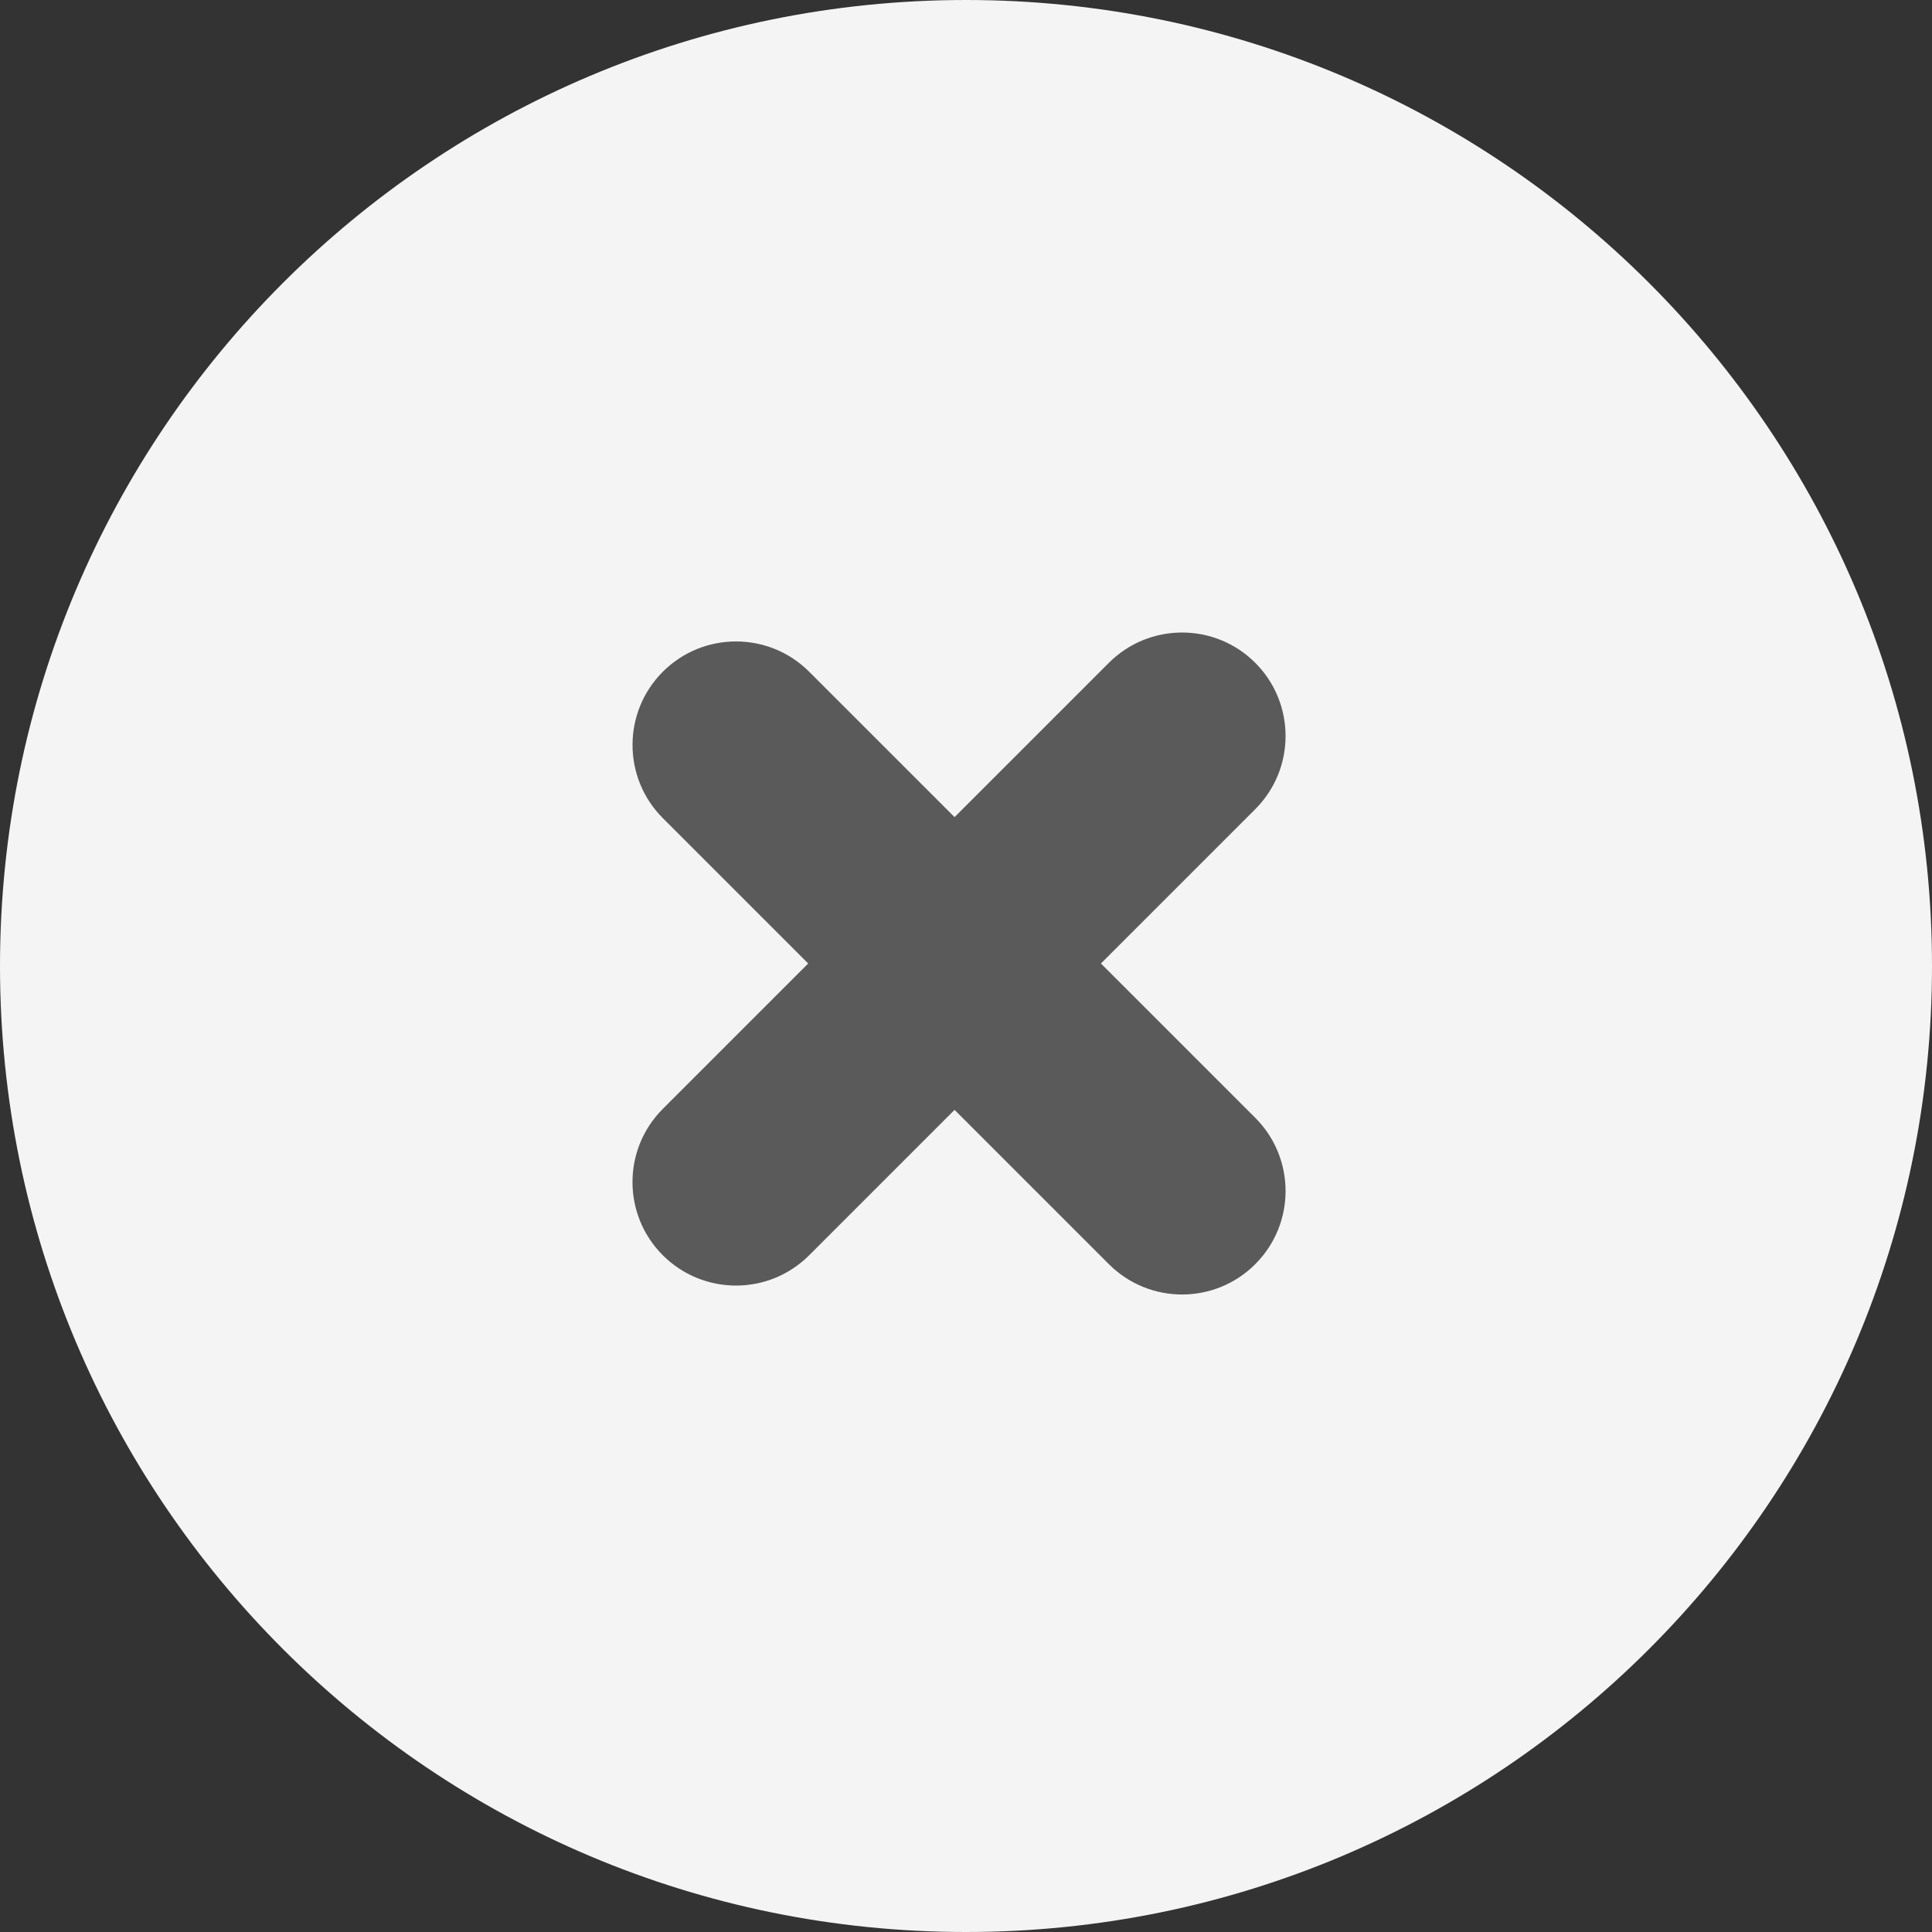
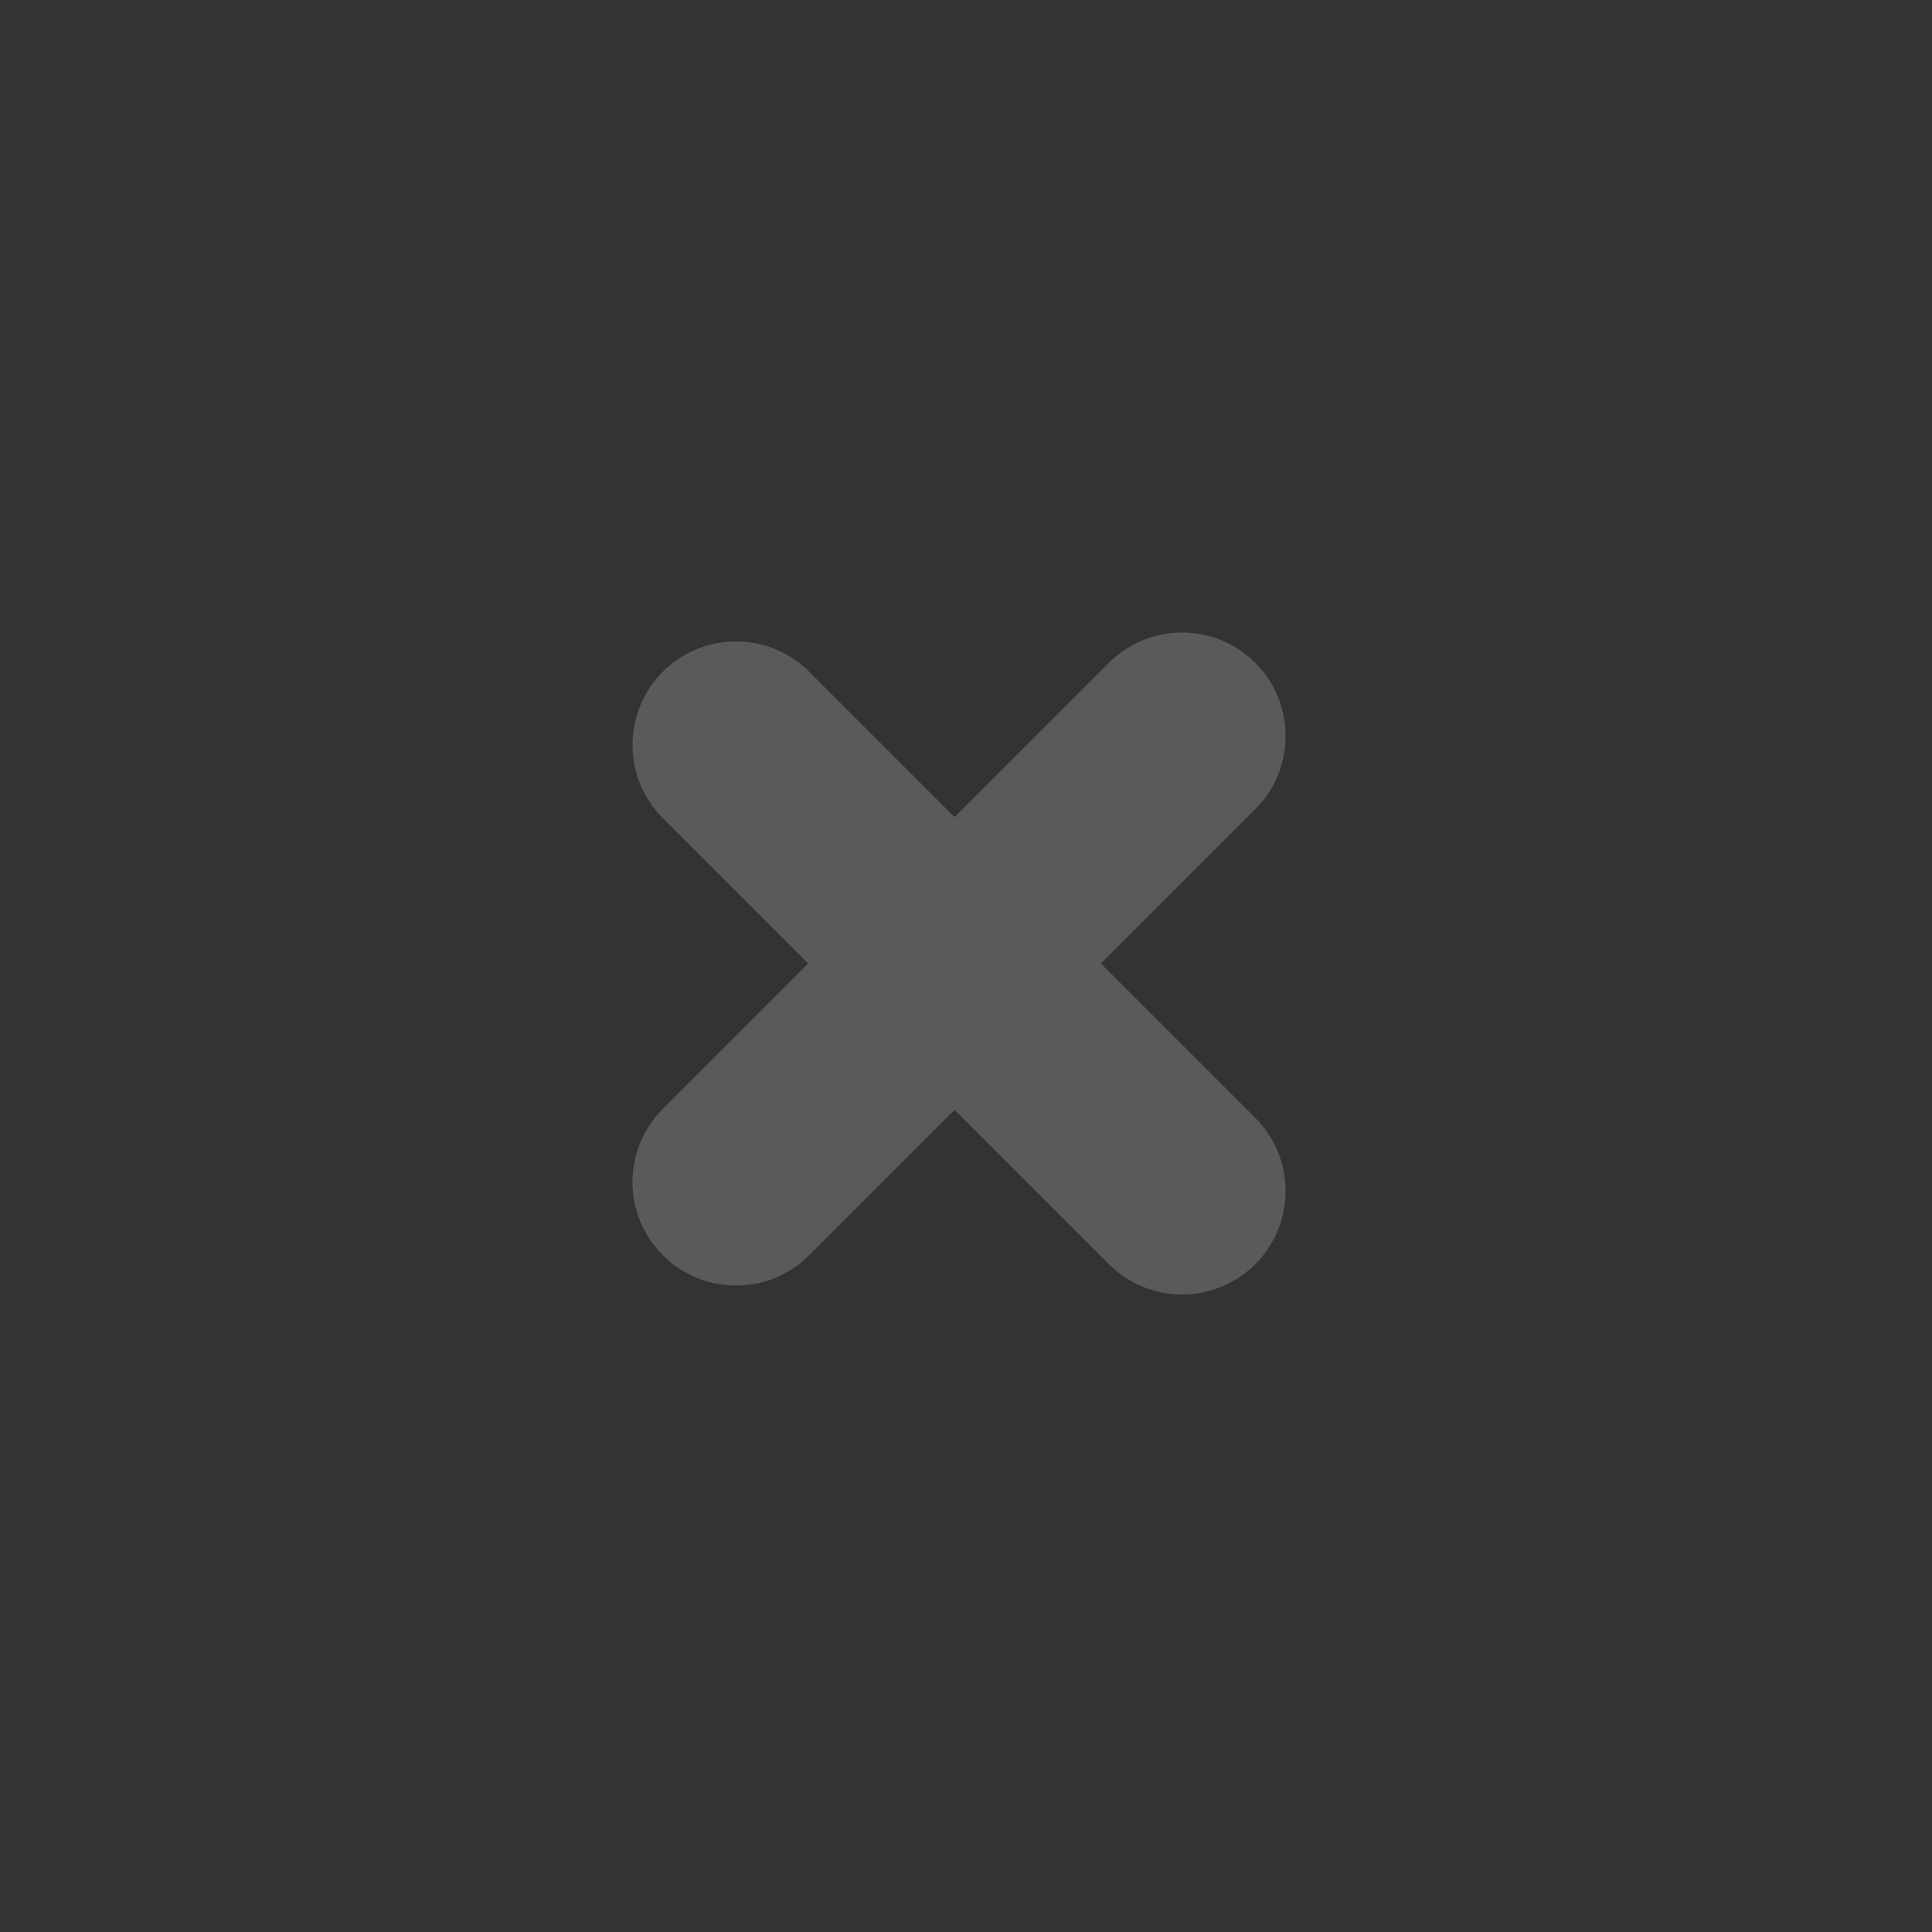
<svg xmlns="http://www.w3.org/2000/svg" width="42" height="42" viewBox="0 0 42 42" fill="none">
  <rect x="0" y="0" width="42" height="42" fill="#333333" stroke="none" />
-   <path d="M42 21C42 32.598 32.598 42 21 42C9.402 42 0 32.598 0 21C0 9.402 9.402 0 21 0C32.598 0 42 9.402 42 21Z" fill="#F4F4F4" />
  <path fill-rule="evenodd" clip-rule="evenodd" d="M27.288 14.409C28.167 15.288 28.167 16.713 27.288 17.591L17.591 27.288C16.712 28.167 15.288 28.167 14.409 27.288C13.53 26.41 13.53 24.985 14.409 24.106L24.106 14.409C24.985 13.531 26.409 13.531 27.288 14.409Z" fill="#5A5A5A" />
  <path fill-rule="evenodd" clip-rule="evenodd" d="M27.288 27.482C26.41 28.361 24.985 28.361 24.106 27.482L14.409 17.785C13.531 16.907 13.531 15.482 14.409 14.603C15.288 13.725 16.713 13.725 17.591 14.603L27.288 24.3C28.167 25.179 28.167 26.604 27.288 27.482Z" fill="#5A5A5A" />
</svg>